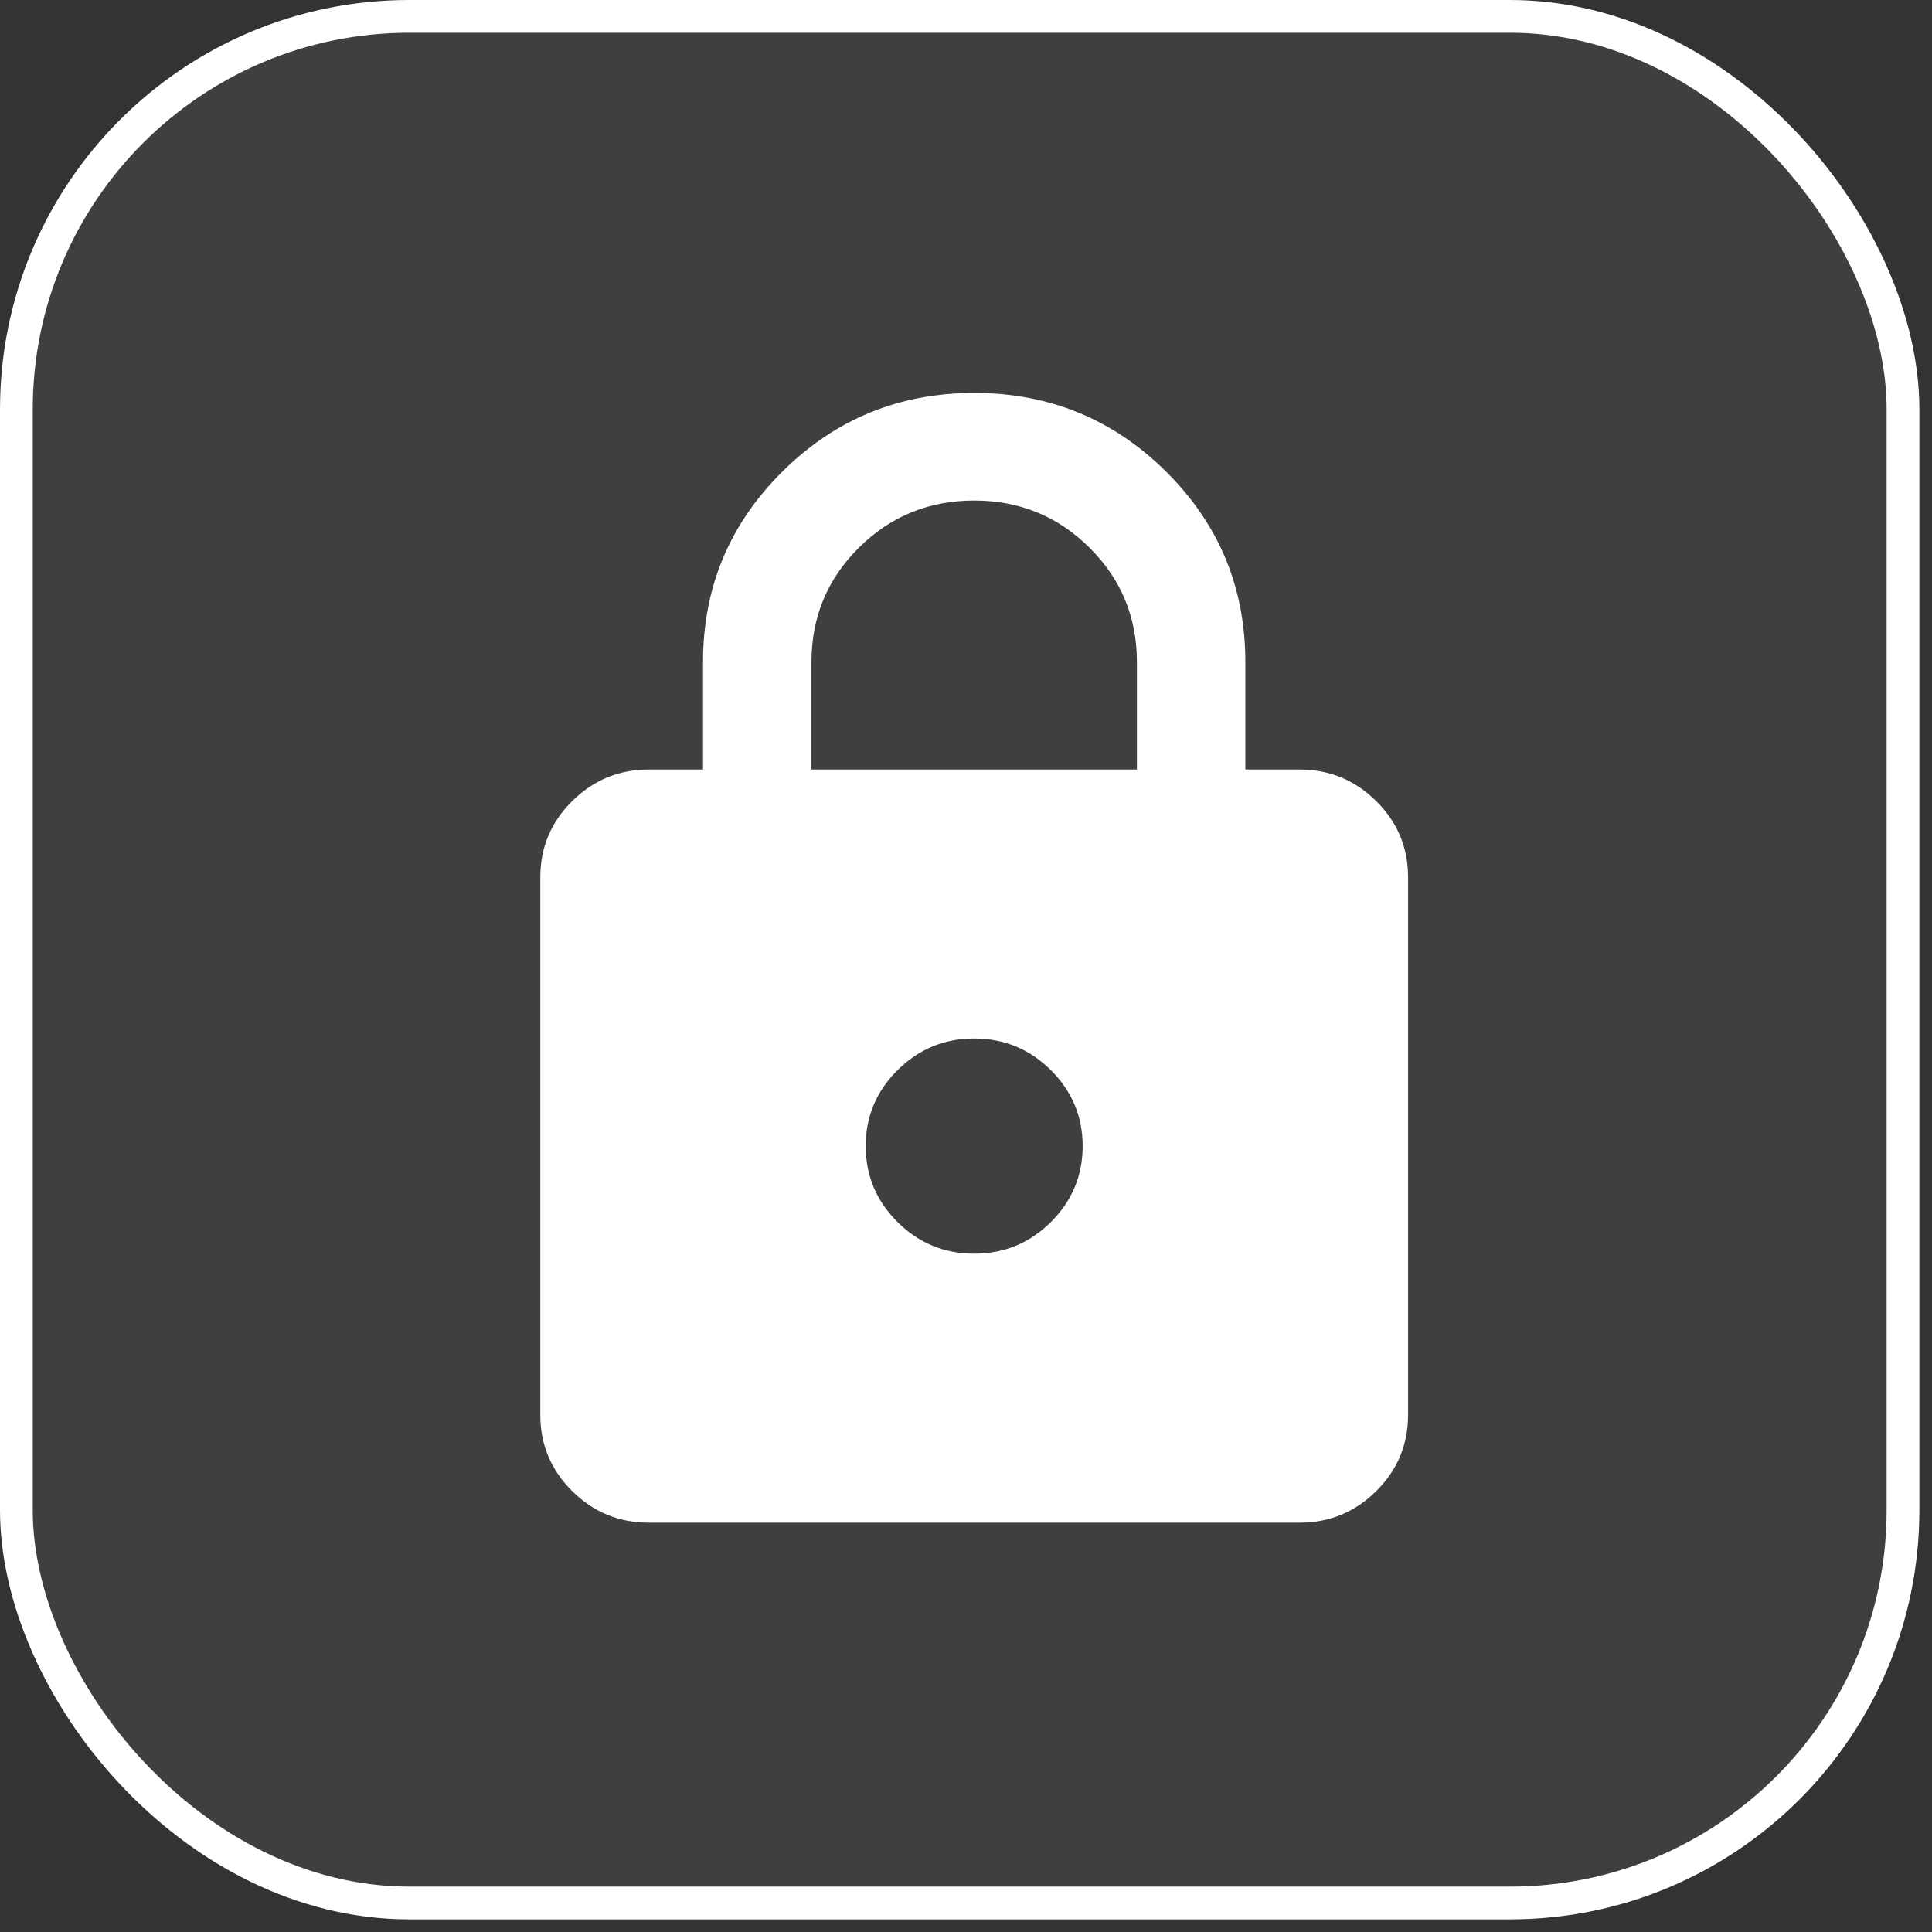
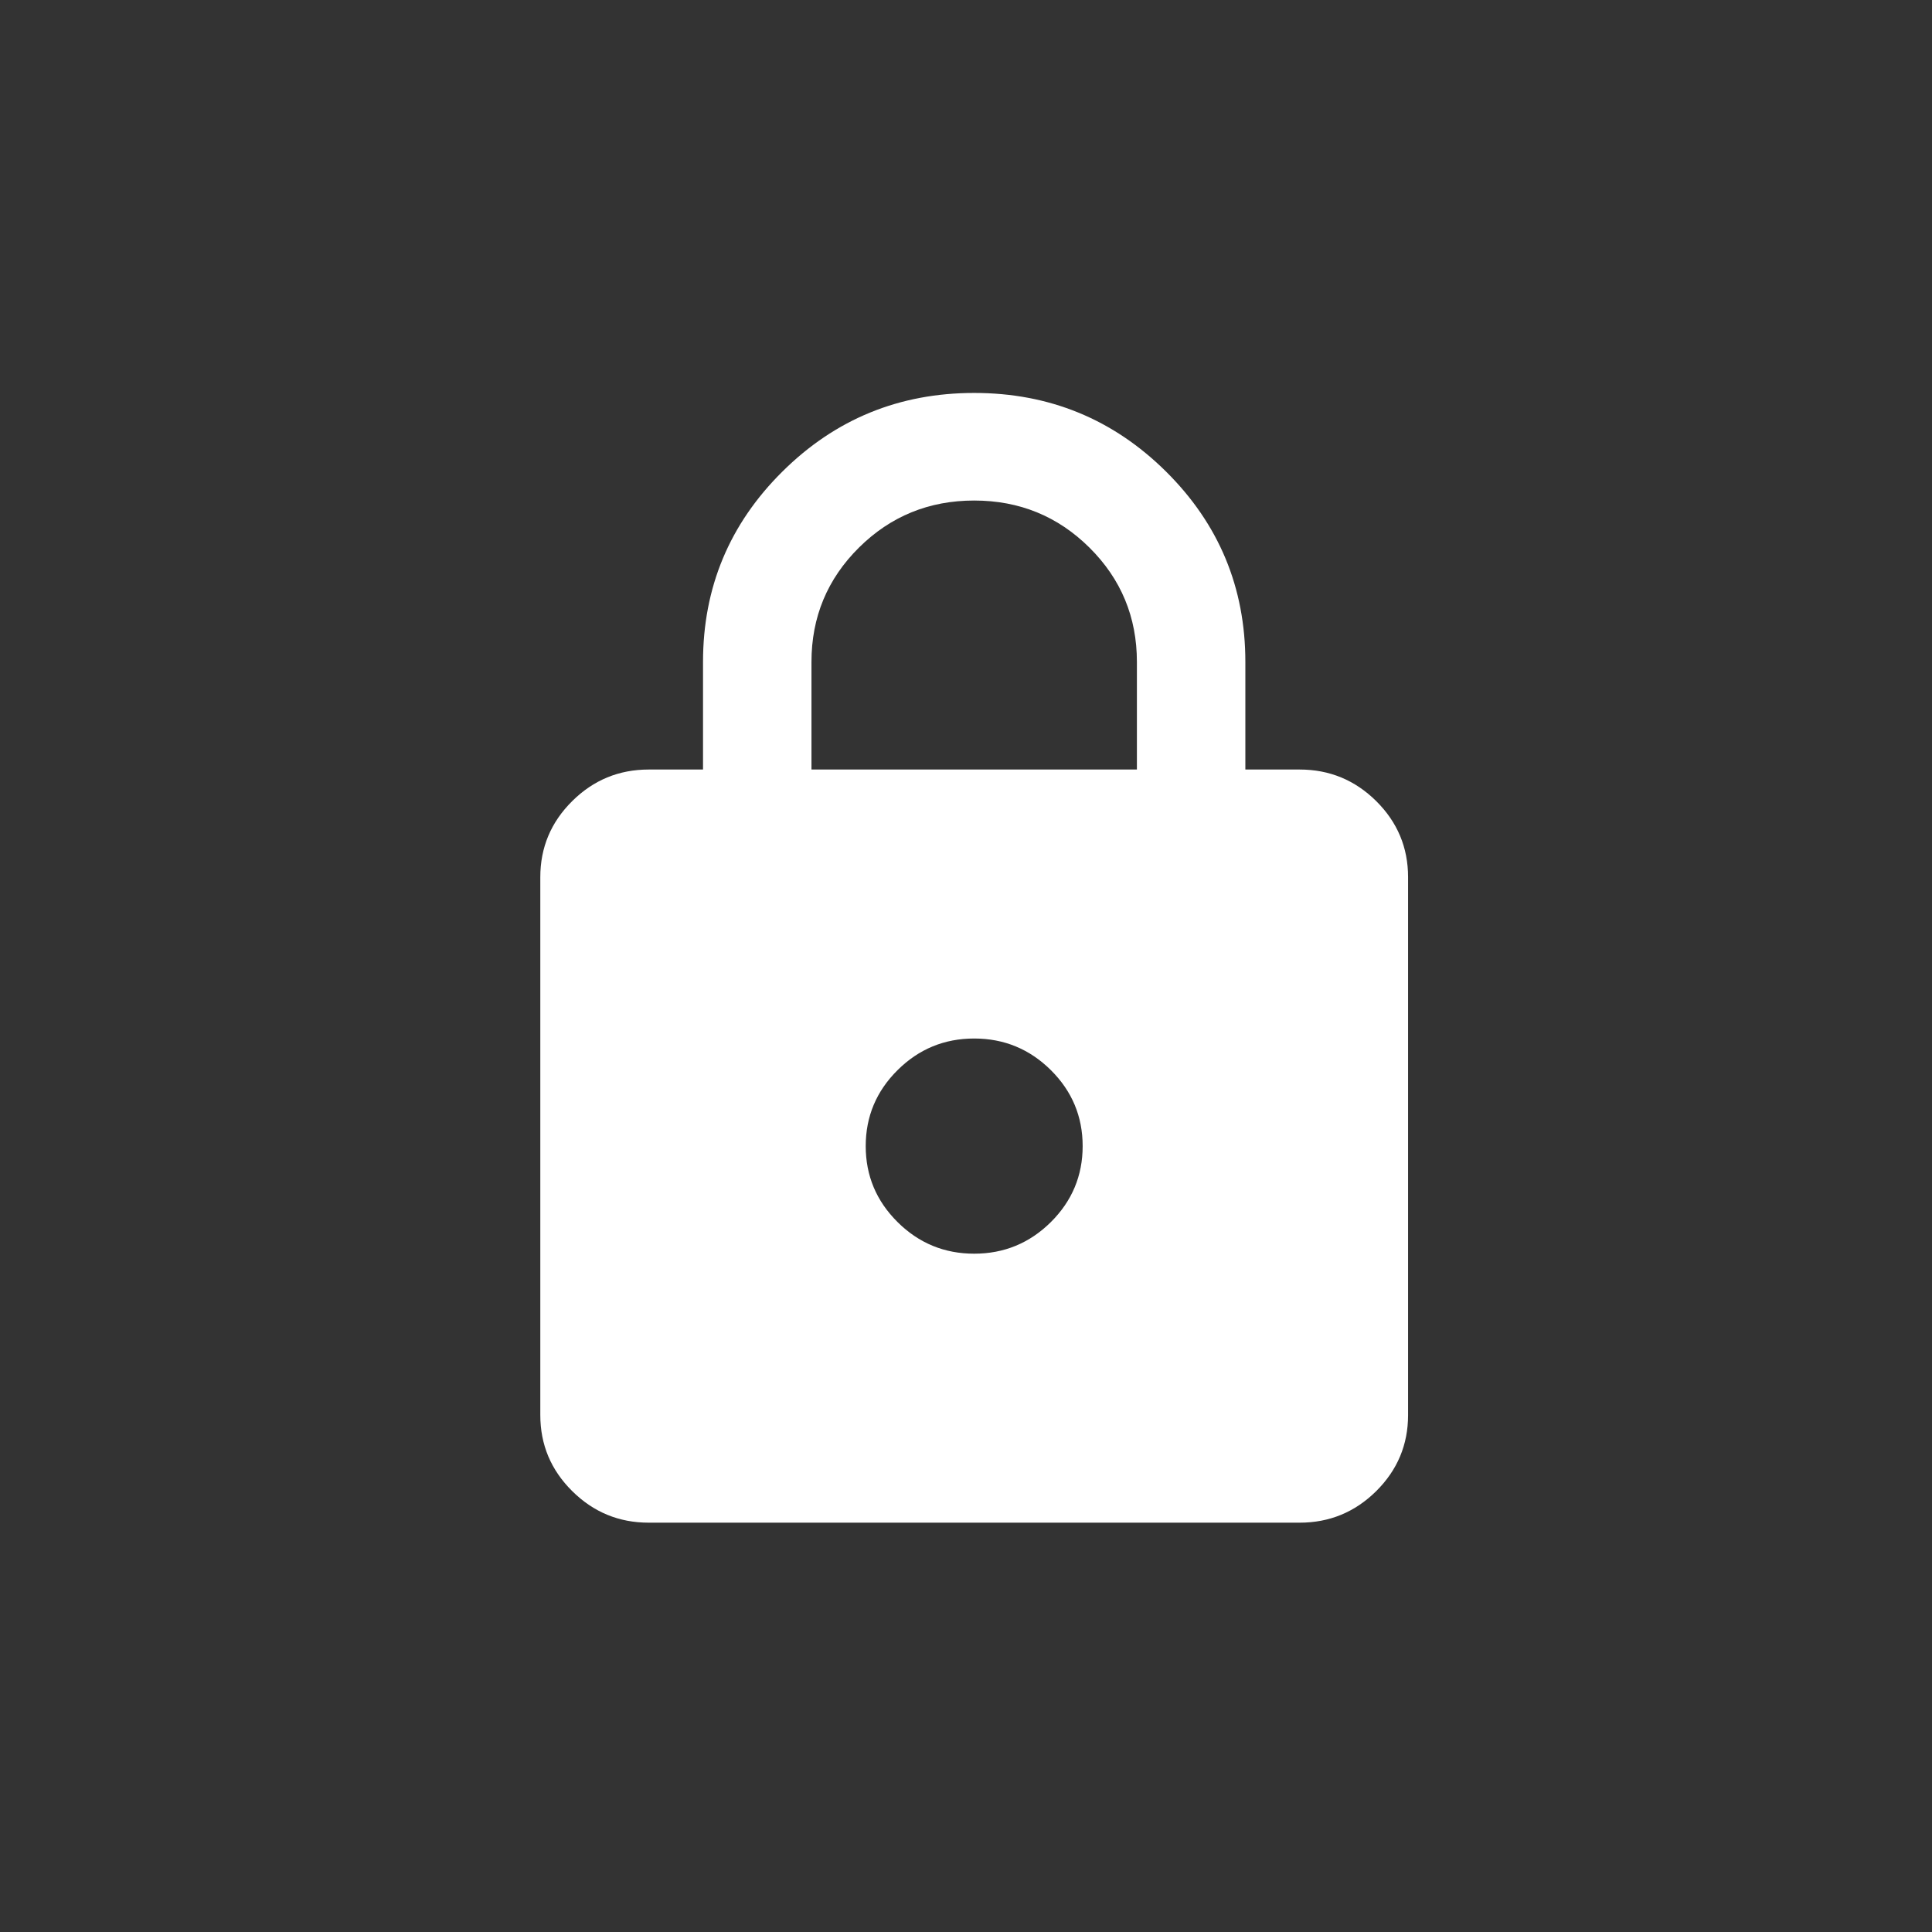
<svg xmlns="http://www.w3.org/2000/svg" width="118" height="118" viewBox="0 0 118 118" fill="none">
  <rect x="0" y="0" width="118" height="118" fill="#333333" stroke="none" />
-   <rect x="1" y="1" width="115.229" height="115.229" rx="24" fill="white" fill-opacity="0.06" stroke="white" stroke-width="2" />
  <path d="M39.625 93C37.803 93 36.244 92.357 34.948 91.071C33.649 89.783 33 88.236 33 86.429V53.571C33 51.764 33.649 50.217 34.948 48.929C36.244 47.643 37.803 47 39.625 47H42.938V40.429C42.938 35.883 44.553 32.008 47.784 28.804C51.012 25.601 54.918 24 59.5 24C64.082 24 67.989 25.601 71.22 28.804C74.448 32.008 76.062 35.883 76.062 40.429V47H79.375C81.197 47 82.757 47.643 84.056 48.929C85.352 50.217 86 51.764 86 53.571V86.429C86 88.236 85.352 89.783 84.056 91.071C82.757 92.357 81.197 93 79.375 93H39.625ZM59.5 76.571C61.322 76.571 62.882 75.928 64.181 74.643C65.477 73.355 66.125 71.807 66.125 70C66.125 68.193 65.477 66.645 64.181 65.357C62.882 64.072 61.322 63.429 59.5 63.429C57.678 63.429 56.119 64.072 54.823 65.357C53.524 66.645 52.875 68.193 52.875 70C52.875 71.807 53.524 73.355 54.823 74.643C56.119 75.928 57.678 76.571 59.5 76.571ZM49.562 47H69.438V40.429C69.438 37.691 68.471 35.363 66.539 33.446C64.607 31.53 62.26 30.571 59.5 30.571C56.74 30.571 54.393 31.53 52.461 33.446C50.529 35.363 49.562 37.691 49.562 40.429V47Z" fill="white" />
</svg>